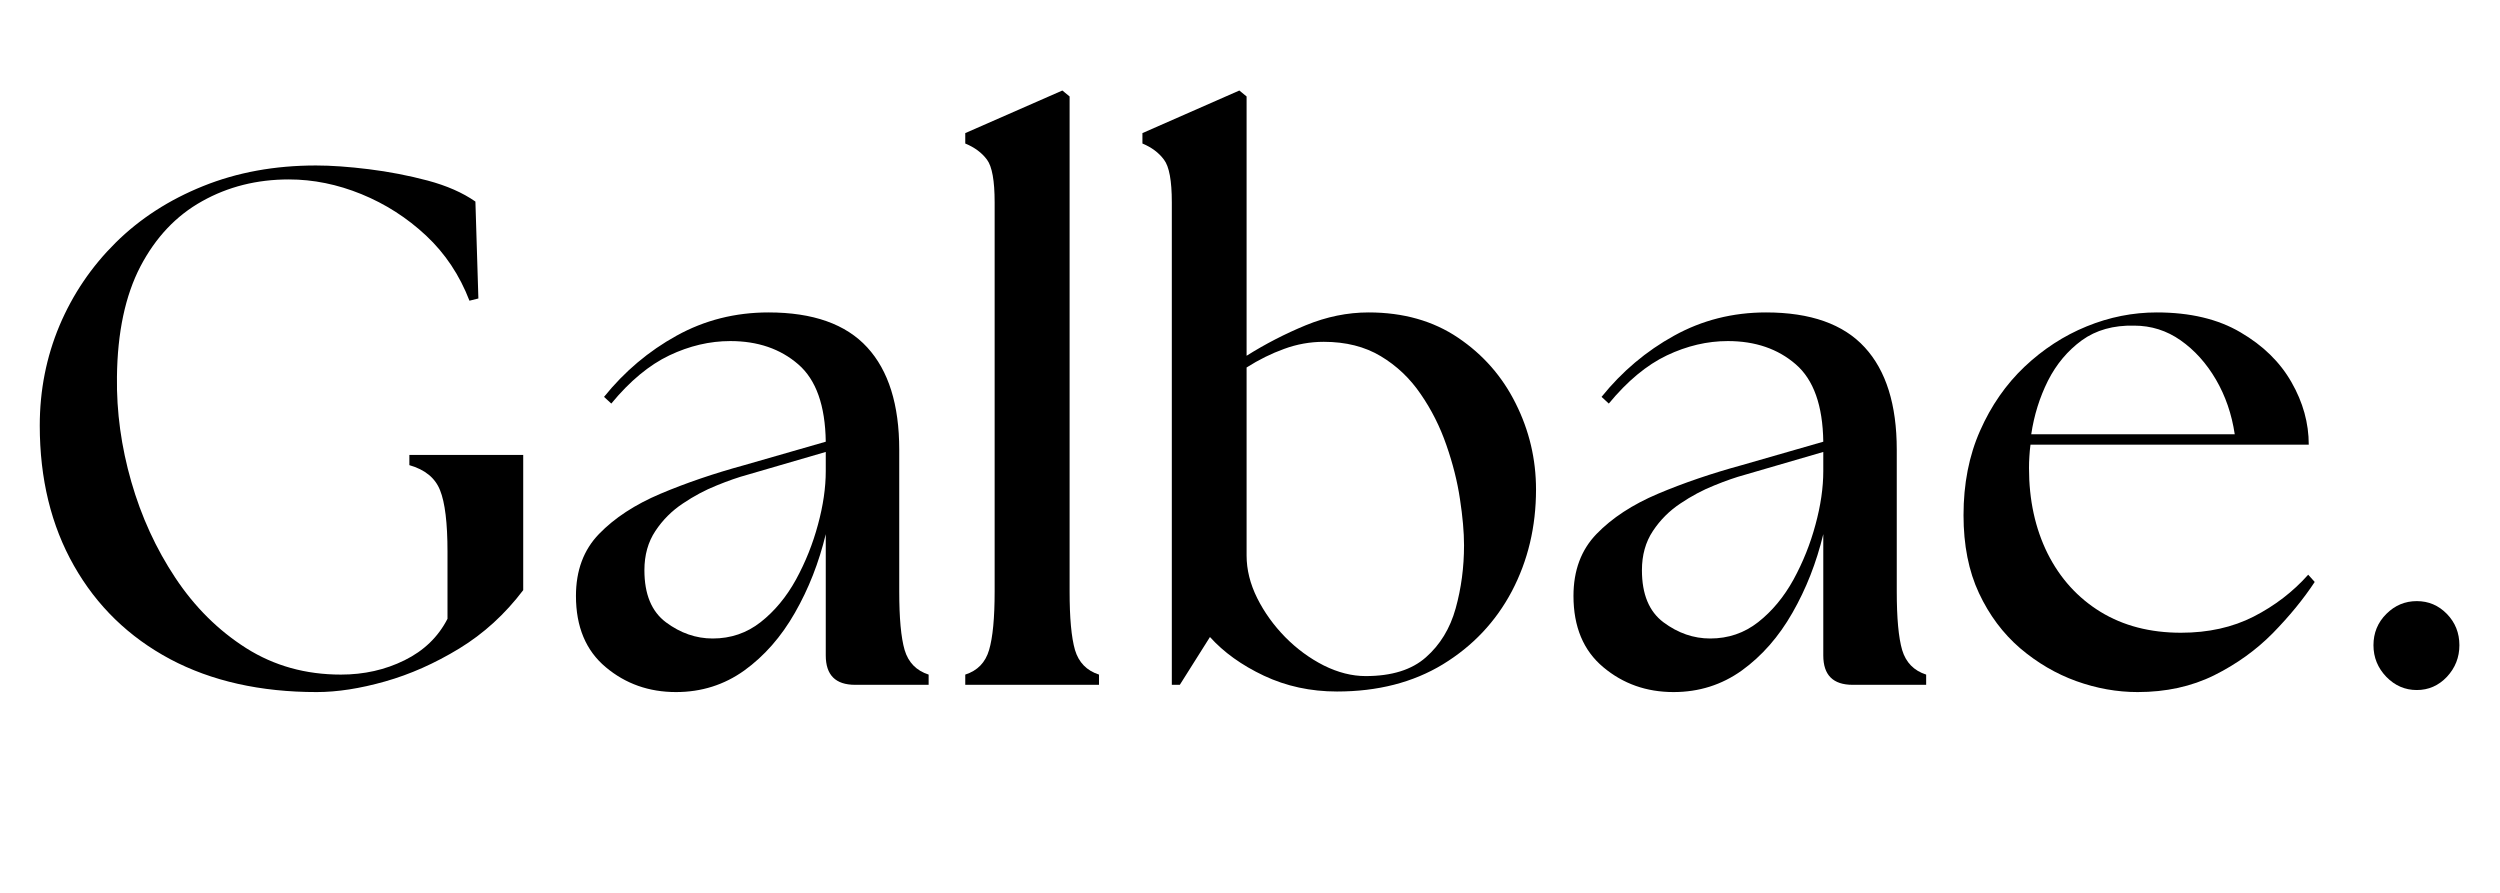
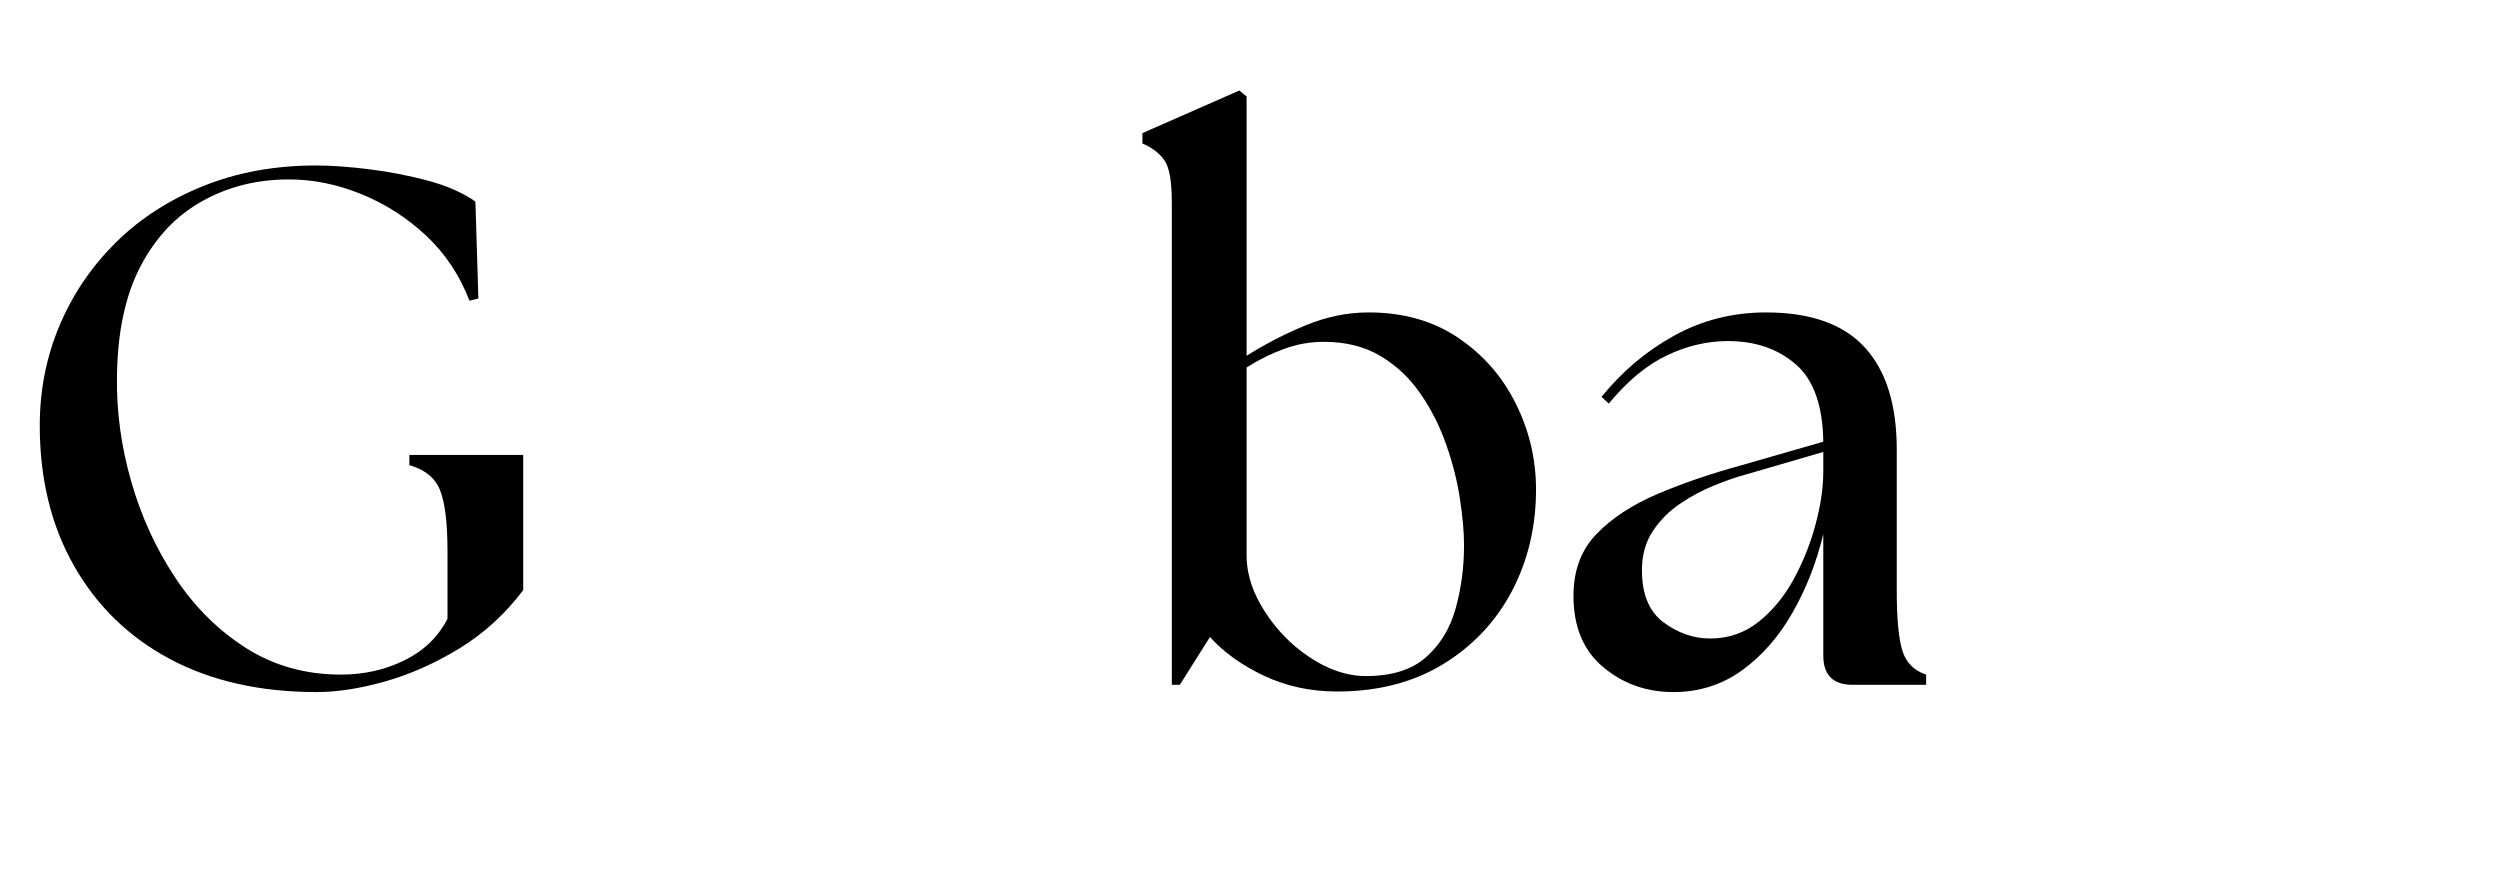
<svg xmlns="http://www.w3.org/2000/svg" version="1.0" preserveAspectRatio="xMidYMid meet" height="100" viewBox="0 0 210 75" zoomAndPan="magnify" width="280">
  <defs>
    <g />
    <clipPath id="224a13d093">
      <path clip-rule="nonzero" d="M 81 0.199 L 93 0.199 L 93 51 L 81 51 Z M 81 0.199" />
    </clipPath>
    <clipPath id="c7c95c89a5">
      <path clip-rule="nonzero" d="M 95 0.199 L 130 0.199 L 130 52 L 95 52 Z M 95 0.199" />
    </clipPath>
    <clipPath id="c4ce456597">
      <rect height="64" y="0" width="210" x="0" />
    </clipPath>
  </defs>
  <g transform="matrix(1, 0, 0, 1, 0, 7)">
    <g clip-path="url(#c4ce456597)">
      <g fill-opacity="1" fill="#000000">
        <g transform="translate(0.012, 50.525)">
          <g>
            <path d="M 26.594 0.609 C 21.863 0.609 17.758 -0.312 14.281 -2.156 C 10.812 -4.008 8.117 -6.625 6.203 -10 C 4.285 -13.375 3.328 -17.301 3.328 -21.781 C 3.328 -24.738 3.879 -27.535 4.984 -30.172 C 6.098 -32.805 7.672 -35.129 9.703 -37.141 C 11.742 -39.16 14.191 -40.742 17.047 -41.891 C 19.91 -43.047 23.07 -43.625 26.531 -43.625 C 27.801 -43.625 29.281 -43.52 30.969 -43.312 C 32.656 -43.102 34.301 -42.785 35.906 -42.359 C 37.508 -41.93 38.848 -41.344 39.922 -40.594 L 40.172 -32.453 L 39.422 -32.266 C 38.598 -34.41 37.383 -36.234 35.781 -37.734 C 34.176 -39.234 32.363 -40.395 30.344 -41.219 C 28.332 -42.039 26.301 -42.453 24.25 -42.453 C 21.57 -42.453 19.145 -41.844 16.969 -40.625 C 14.789 -39.414 13.062 -37.586 11.781 -35.141 C 10.508 -32.691 9.852 -29.598 9.812 -25.859 C 9.77 -22.93 10.172 -20 11.016 -17.062 C 11.859 -14.125 13.094 -11.43 14.719 -8.984 C 16.344 -6.535 18.328 -4.566 20.672 -3.078 C 23.016 -1.598 25.664 -0.859 28.625 -0.859 C 30.562 -0.859 32.344 -1.258 33.969 -2.062 C 35.594 -2.863 36.797 -4.023 37.578 -5.547 L 37.578 -11.172 C 37.578 -13.598 37.367 -15.32 36.953 -16.344 C 36.547 -17.375 35.688 -18.078 34.375 -18.453 L 34.375 -19.312 L 43.938 -19.312 L 43.938 -7.953 C 42.414 -5.941 40.625 -4.305 38.562 -3.047 C 36.508 -1.797 34.43 -0.875 32.328 -0.281 C 30.234 0.312 28.32 0.609 26.594 0.609 Z M 26.594 0.609" />
          </g>
        </g>
      </g>
      <g fill-opacity="1" fill="#000000">
        <g transform="translate(46.536, 50.525)">
          <g>
-             <path d="M 25.297 0 C 23.648 0 22.828 -0.82 22.828 -2.469 L 22.828 -12.656 C 22.254 -10.27 21.391 -8.066 20.234 -6.047 C 19.086 -4.035 17.672 -2.422 15.984 -1.203 C 14.297 0.004 12.383 0.609 10.25 0.609 C 7.977 0.609 6.008 -0.086 4.344 -1.484 C 2.676 -2.879 1.844 -4.875 1.844 -7.469 C 1.844 -9.602 2.488 -11.336 3.781 -12.672 C 5.082 -14.016 6.801 -15.141 8.938 -16.047 C 11.082 -16.953 13.43 -17.754 15.984 -18.453 L 22.828 -20.422 C 22.785 -23.461 22.016 -25.629 20.516 -26.922 C 19.016 -28.223 17.113 -28.875 14.812 -28.875 C 13.082 -28.875 11.375 -28.473 9.688 -27.672 C 8 -26.867 6.375 -25.52 4.812 -23.625 L 4.203 -24.188 C 5.922 -26.32 7.953 -28.035 10.297 -29.328 C 12.648 -30.629 15.223 -31.281 18.016 -31.281 C 21.754 -31.281 24.52 -30.301 26.312 -28.344 C 28.102 -26.395 29 -23.531 29 -19.75 L 29 -7.844 C 29 -5.613 29.148 -3.973 29.453 -2.922 C 29.766 -1.879 30.438 -1.191 31.469 -0.859 L 31.469 0 Z M 7.594 -9.625 C 7.594 -7.613 8.195 -6.156 9.406 -5.25 C 10.625 -4.344 11.93 -3.891 13.328 -3.891 C 14.848 -3.891 16.191 -4.348 17.359 -5.266 C 18.535 -6.191 19.523 -7.383 20.328 -8.844 C 21.129 -10.312 21.742 -11.848 22.172 -13.453 C 22.609 -15.055 22.828 -16.555 22.828 -17.953 L 22.828 -19.562 L 16.234 -17.641 C 15.492 -17.441 14.641 -17.145 13.672 -16.75 C 12.703 -16.363 11.754 -15.859 10.828 -15.234 C 9.898 -14.617 9.129 -13.848 8.516 -12.922 C 7.898 -11.992 7.594 -10.895 7.594 -9.625 Z M 7.594 -9.625" />
-           </g>
+             </g>
        </g>
      </g>
      <g clip-path="url(#224a13d093)">
        <g fill-opacity="1" fill="#000000">
          <g transform="translate(79.238, 50.525)">
            <g>
-               <path d="M 1.844 0 L 1.844 -0.859 C 2.875 -1.191 3.539 -1.879 3.844 -2.922 C 4.156 -3.973 4.312 -5.613 4.312 -7.844 L 4.312 -40.531 C 4.312 -42.344 4.098 -43.535 3.672 -44.109 C 3.242 -44.691 2.633 -45.145 1.844 -45.469 L 1.844 -46.344 L 10 -49.922 L 10.609 -49.422 L 10.609 -7.844 C 10.609 -5.613 10.758 -3.973 11.062 -2.922 C 11.375 -1.879 12.047 -1.191 13.078 -0.859 L 13.078 0 Z M 1.844 0" />
-             </g>
+               </g>
          </g>
        </g>
      </g>
      <g clip-path="url(#c7c95c89a5)">
        <g fill-opacity="1" fill="#000000">
          <g transform="translate(94.417, 50.525)">
            <g>
              <path d="M 17.891 0.562 C 15.672 0.562 13.625 0.117 11.75 -0.766 C 9.883 -1.648 8.375 -2.734 7.219 -4.016 L 4.688 0 L 4.016 0 L 4.016 -40.531 C 4.016 -42.344 3.797 -43.535 3.359 -44.109 C 2.93 -44.691 2.328 -45.145 1.547 -45.469 L 1.547 -46.344 L 9.688 -49.922 L 10.297 -49.422 L 10.297 -27.641 C 11.867 -28.629 13.523 -29.484 15.266 -30.203 C 17.016 -30.922 18.773 -31.281 20.547 -31.281 C 23.461 -31.281 25.969 -30.57 28.062 -29.156 C 30.164 -27.738 31.781 -25.895 32.906 -23.625 C 34.039 -21.363 34.609 -18.957 34.609 -16.406 C 34.609 -13.281 33.93 -10.43 32.578 -7.859 C 31.223 -5.297 29.289 -3.25 26.781 -1.719 C 24.27 -0.195 21.305 0.562 17.891 0.562 Z M 10.297 -10.859 C 10.297 -9.672 10.594 -8.477 11.188 -7.281 C 11.789 -6.082 12.578 -4.988 13.547 -4 C 14.516 -3.02 15.594 -2.227 16.781 -1.625 C 17.977 -1.031 19.148 -0.734 20.297 -0.734 C 22.484 -0.734 24.172 -1.258 25.359 -2.312 C 26.555 -3.363 27.391 -4.734 27.859 -6.422 C 28.328 -8.109 28.562 -9.875 28.562 -11.719 C 28.562 -12.832 28.445 -14.129 28.219 -15.609 C 28 -17.086 27.617 -18.598 27.078 -20.141 C 26.547 -21.68 25.828 -23.109 24.922 -24.422 C 24.023 -25.742 22.906 -26.805 21.562 -27.609 C 20.227 -28.41 18.633 -28.812 16.781 -28.812 C 15.633 -28.812 14.523 -28.613 13.453 -28.219 C 12.379 -27.832 11.328 -27.312 10.297 -26.656 Z M 10.297 -10.859" />
            </g>
          </g>
        </g>
      </g>
      <g fill-opacity="1" fill="#000000">
        <g transform="translate(130.328, 50.525)">
          <g>
            <path d="M 25.297 0 C 23.648 0 22.828 -0.82 22.828 -2.469 L 22.828 -12.656 C 22.254 -10.27 21.391 -8.066 20.234 -6.047 C 19.086 -4.035 17.672 -2.422 15.984 -1.203 C 14.297 0.004 12.383 0.609 10.25 0.609 C 7.977 0.609 6.008 -0.086 4.344 -1.484 C 2.676 -2.879 1.844 -4.875 1.844 -7.469 C 1.844 -9.602 2.488 -11.336 3.781 -12.672 C 5.082 -14.016 6.801 -15.141 8.938 -16.047 C 11.082 -16.953 13.43 -17.754 15.984 -18.453 L 22.828 -20.422 C 22.785 -23.461 22.016 -25.629 20.516 -26.922 C 19.016 -28.223 17.113 -28.875 14.812 -28.875 C 13.082 -28.875 11.375 -28.473 9.688 -27.672 C 8 -26.867 6.375 -25.52 4.812 -23.625 L 4.203 -24.188 C 5.922 -26.32 7.953 -28.035 10.297 -29.328 C 12.648 -30.629 15.223 -31.281 18.016 -31.281 C 21.754 -31.281 24.52 -30.301 26.312 -28.344 C 28.102 -26.395 29 -23.531 29 -19.75 L 29 -7.844 C 29 -5.613 29.148 -3.973 29.453 -2.922 C 29.766 -1.879 30.438 -1.191 31.469 -0.859 L 31.469 0 Z M 7.594 -9.625 C 7.594 -7.613 8.195 -6.156 9.406 -5.25 C 10.625 -4.344 11.93 -3.891 13.328 -3.891 C 14.848 -3.891 16.191 -4.348 17.359 -5.266 C 18.535 -6.191 19.523 -7.383 20.328 -8.844 C 21.129 -10.312 21.742 -11.848 22.172 -13.453 C 22.609 -15.055 22.828 -16.555 22.828 -17.953 L 22.828 -19.562 L 16.234 -17.641 C 15.492 -17.441 14.641 -17.145 13.672 -16.75 C 12.703 -16.363 11.754 -15.859 10.828 -15.234 C 9.898 -14.617 9.129 -13.848 8.516 -12.922 C 7.898 -11.992 7.594 -10.895 7.594 -9.625 Z M 7.594 -9.625" />
          </g>
        </g>
      </g>
      <g fill-opacity="1" fill="#000000">
        <g transform="translate(163.03, 50.525)">
          <g>
-             <path d="M 16.531 0.609 C 14.801 0.609 13.082 0.301 11.375 -0.312 C 9.676 -0.926 8.102 -1.848 6.656 -3.078 C 5.219 -4.316 4.066 -5.859 3.203 -7.703 C 2.336 -9.555 1.906 -11.738 1.906 -14.25 C 1.906 -16.883 2.367 -19.25 3.297 -21.344 C 4.223 -23.445 5.469 -25.238 7.031 -26.719 C 8.594 -28.195 10.332 -29.328 12.25 -30.109 C 14.164 -30.891 16.129 -31.281 18.141 -31.281 C 20.941 -31.281 23.285 -30.723 25.172 -29.609 C 27.066 -28.504 28.492 -27.109 29.453 -25.422 C 30.422 -23.734 30.906 -21.984 30.906 -20.172 L 7.531 -20.172 C 7.488 -19.848 7.457 -19.52 7.438 -19.188 C 7.414 -18.863 7.406 -18.535 7.406 -18.203 C 7.406 -15.523 7.926 -13.133 8.969 -11.031 C 10.02 -8.938 11.504 -7.301 13.422 -6.125 C 15.336 -4.957 17.586 -4.375 20.172 -4.375 C 22.473 -4.375 24.508 -4.828 26.281 -5.734 C 28.051 -6.641 29.578 -7.812 30.859 -9.25 L 31.406 -8.641 C 30.457 -7.203 29.285 -5.77 27.891 -4.344 C 26.492 -2.926 24.848 -1.742 22.953 -0.797 C 21.055 0.141 18.914 0.609 16.531 0.609 Z M 7.594 -21.047 L 24.688 -21.047 C 24.438 -22.734 23.91 -24.266 23.109 -25.641 C 22.305 -27.016 21.316 -28.113 20.141 -28.938 C 18.973 -29.758 17.672 -30.172 16.234 -30.172 C 14.504 -30.211 13.039 -29.801 11.844 -28.938 C 10.656 -28.07 9.707 -26.941 9 -25.547 C 8.301 -24.148 7.832 -22.648 7.594 -21.047 Z M 7.594 -21.047" />
-           </g>
+             </g>
        </g>
      </g>
      <g fill-opacity="1" fill="#000000">
        <g transform="translate(195.98, 50.525)">
          <g>
-             <path d="M 7.031 0.438 C 6.039 0.438 5.188 0.066 4.469 -0.672 C 3.75 -1.422 3.391 -2.305 3.391 -3.328 C 3.391 -4.359 3.75 -5.234 4.469 -5.953 C 5.188 -6.672 6.039 -7.031 7.031 -7.031 C 8.02 -7.031 8.863 -6.672 9.562 -5.953 C 10.258 -5.234 10.609 -4.359 10.609 -3.328 C 10.609 -2.305 10.258 -1.422 9.562 -0.672 C 8.863 0.066 8.02 0.438 7.031 0.438 Z M 7.031 0.438" />
-           </g>
+             </g>
        </g>
      </g>
    </g>
  </g>
</svg>